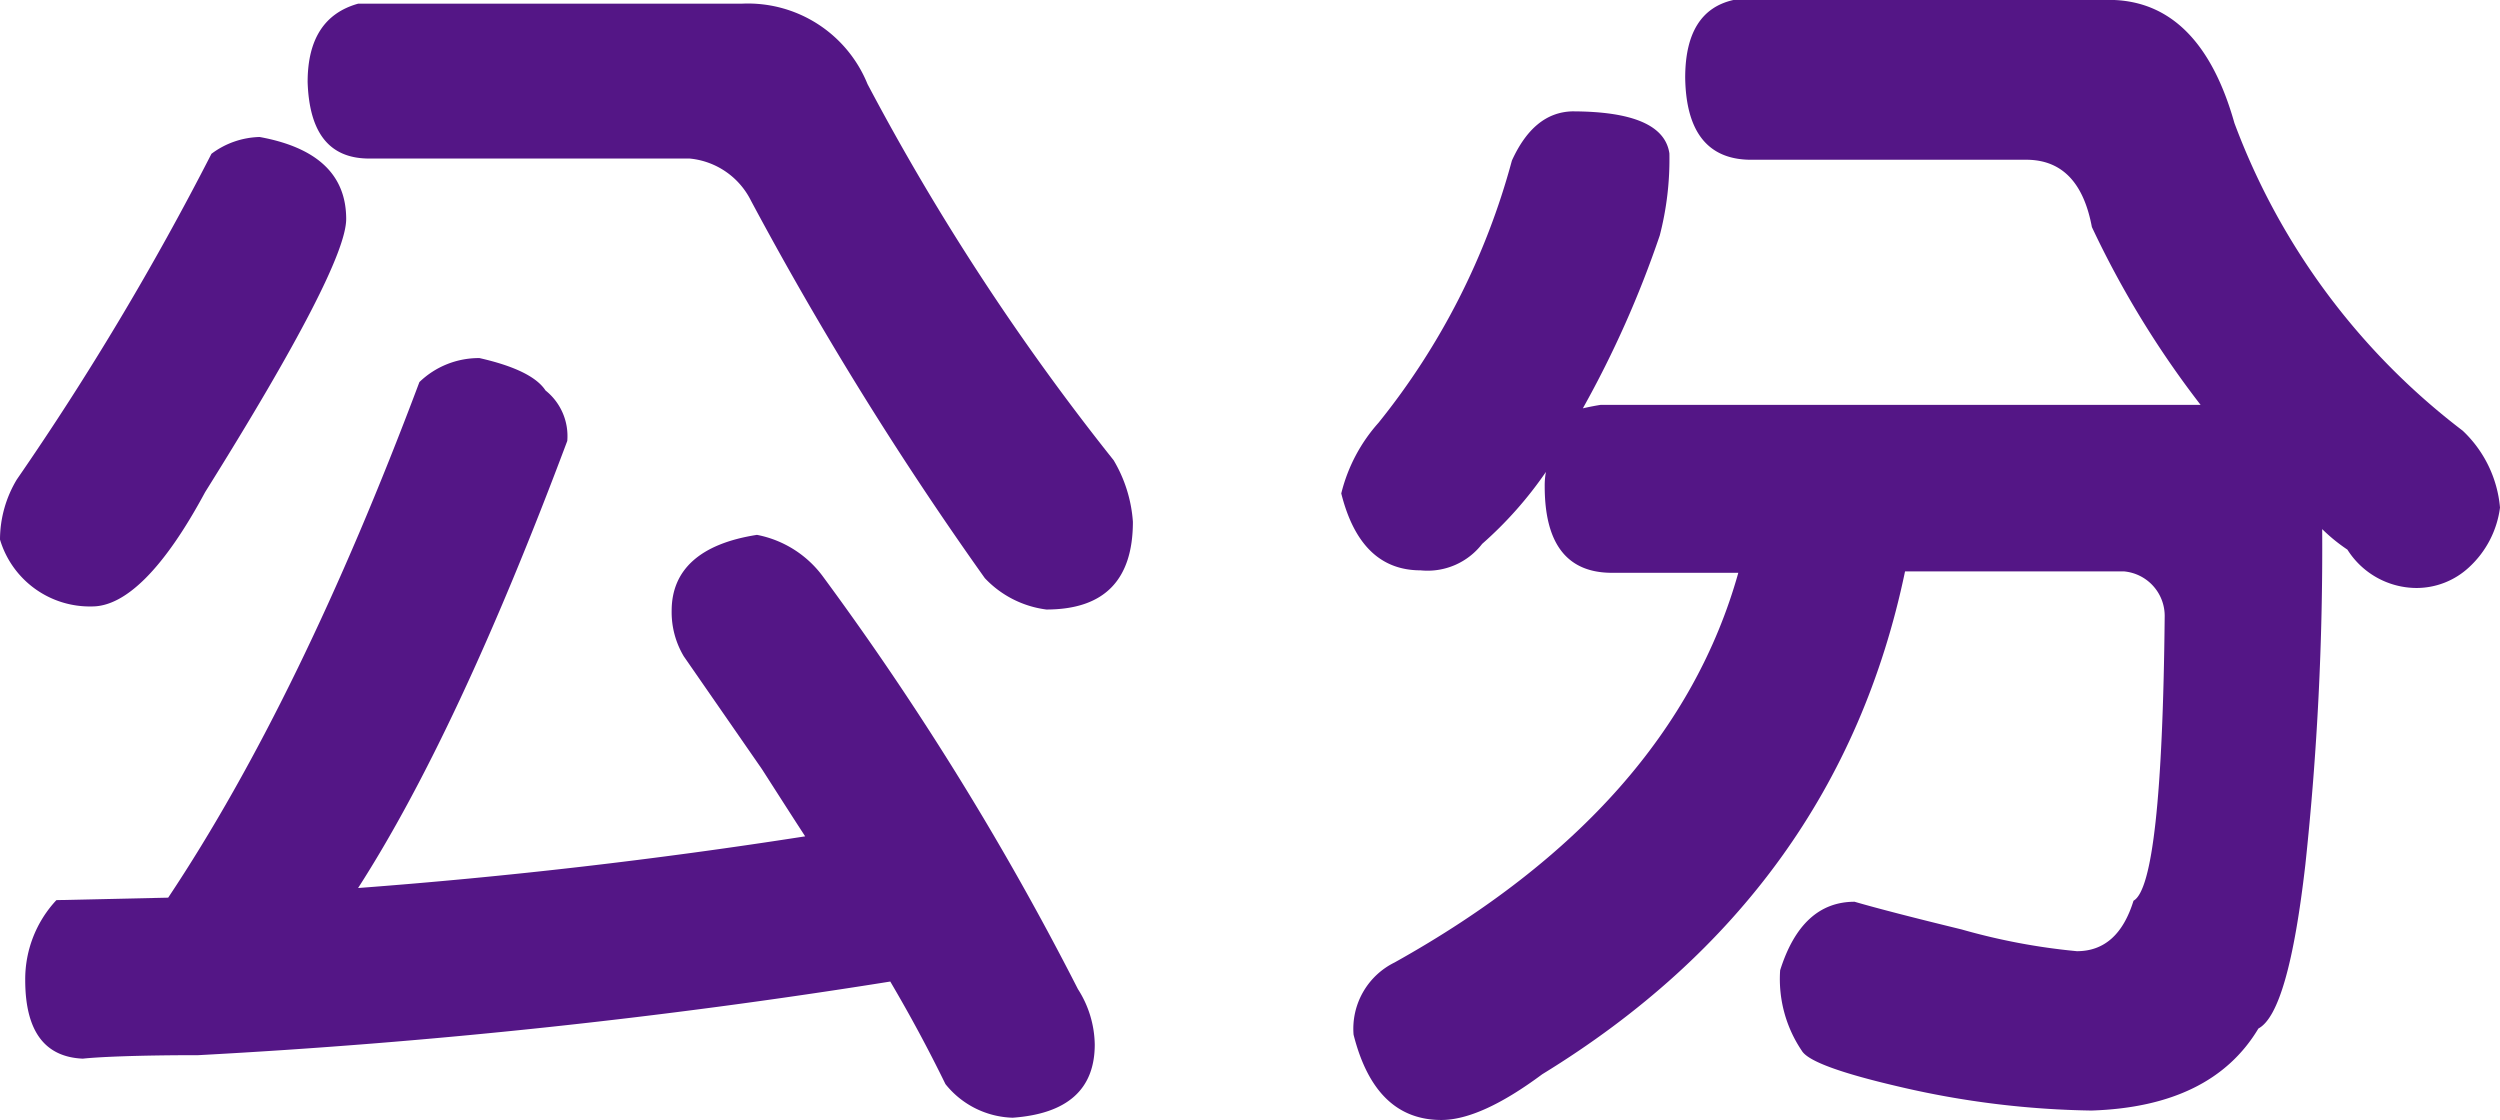
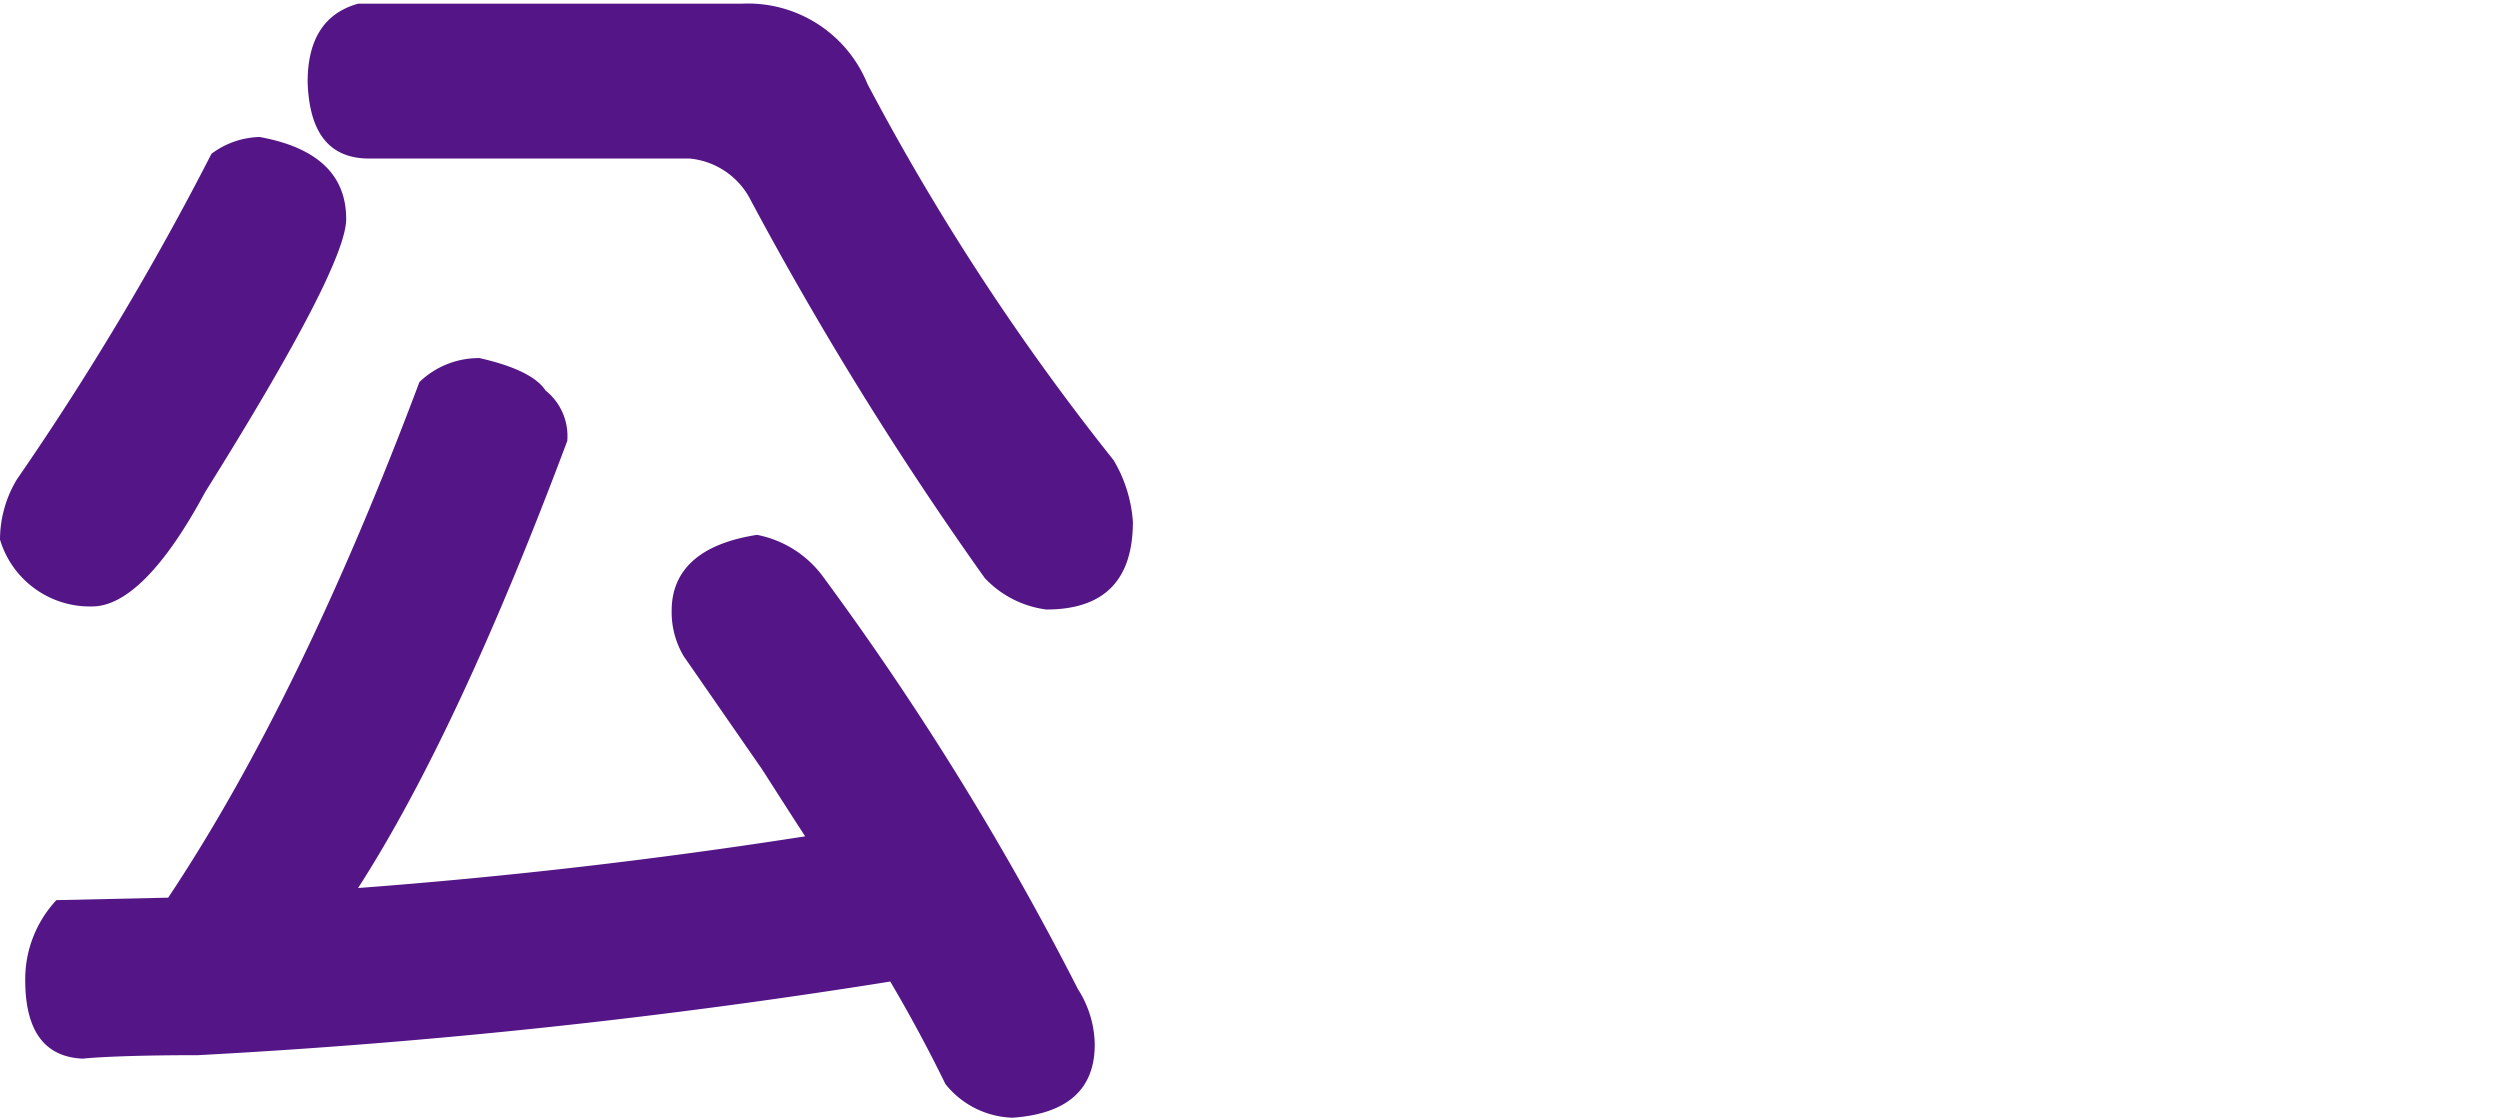
<svg xmlns="http://www.w3.org/2000/svg" viewBox="0 0 121.9 54.61">
  <g id="圖層_2" data-name="圖層 2">
    <g id="圖層_3" data-name="圖層 3">
      <g id="result-txt-cm">
        <path d="M12.66,6.68q4.22.77,4.22,4Q16.88,13,10,24c-2,3.72-3.87,5.57-5.51,5.57A4.57,4.57,0,0,1,0,26.31a5.7,5.7,0,0,1,.82-2.93A141.42,141.42,0,0,0,10.31,7.5,4.07,4.07,0,0,1,12.66,6.68Zm26.6,34.1c-.71-1.09-1.41-2.19-2.11-3.28L33.34,32a4.2,4.2,0,0,1-.59-2.22c0-2,1.39-3.27,4.16-3.7a5.22,5.22,0,0,1,3.23,2.05,144.34,144.34,0,0,1,12.42,20.1,5.13,5.13,0,0,1,.82,2.7q0,3.28-4,3.57a4.35,4.35,0,0,1-3.28-1.64q-1.23-2.52-2.69-5A323,323,0,0,1,9.67,51.45c-3,0-4.92.09-5.63.17q-2.8-.12-2.81-3.81a5.65,5.65,0,0,1,1.52-3.92l5.45-.12q6.45-9.68,12.25-25.14a4.17,4.17,0,0,1,2.93-1.17c1.72.39,2.79.92,3.22,1.58a2.84,2.84,0,0,1,1.06,2.46q-5.34,14.25-10.2,21.8Q28.37,42.48,39.26,40.78ZM17.46.18H36.15A6.29,6.29,0,0,1,42.3,4.1a117.43,117.43,0,0,0,12,18.34,6.79,6.79,0,0,1,.94,3q0,4.28-4.22,4.28a5,5,0,0,1-3-1.53A170,170,0,0,1,36.62,9.79a3.73,3.73,0,0,0-3-2.06H17.93C16.05,7.7,15.08,6.47,15,4Q15,.87,17.46.18Z" style="fill:#541686" />
-         <path d="M84.52,0h18.57c2.81.12,4.77,2.13,5.86,6a33.58,33.58,0,0,0,11.13,15,5.85,5.85,0,0,1,1.82,3.75,4.79,4.79,0,0,1-1.52,2.92,3.76,3.76,0,0,1-2.58,1,4,4,0,0,1-3.34-1.87,8.47,8.47,0,0,1-1.23-1,145,145,0,0,1-.82,16.35c-.55,4.8-1.31,7.48-2.29,8q-2.28,3.81-8.14,4A43.68,43.68,0,0,1,92.66,53c-2.89-.67-4.49-1.25-4.8-1.76a6.24,6.24,0,0,1-1.06-3.93c.7-2.22,1.91-3.34,3.63-3.34q1.65.48,5.22,1.35a31.06,31.06,0,0,0,5.62,1.06q2,0,2.76-2.46,1.39-.77,1.52-13.83a2.18,2.18,0,0,0-2-2.23H92.89Q89.62,43.54,75.2,52.38q-3,2.23-4.92,2.23-3.23,0-4.28-4.16a3.6,3.6,0,0,1,2-3.52q13.55-7.56,16.76-19H78.6q-3.28,0-3.28-4.22a3.58,3.58,0,0,1,.06-.7,18.93,18.93,0,0,1-3.11,3.51,3.36,3.36,0,0,1-3,1.29q-2.93,0-3.87-3.75a8.05,8.05,0,0,1,1.82-3.45,34.76,34.76,0,0,0,6.5-12.78c.71-1.56,1.68-2.36,2.93-2.4q4.45,0,4.75,2.05a14.85,14.85,0,0,1-.47,4,50.46,50.46,0,0,1-3.75,8.43c.31-.07.61-.13.88-.17h29.24A46.54,46.54,0,0,1,102,11.07c-.4-2.14-1.43-3.24-3.11-3.28H85.39c-2.1,0-3.18-1.34-3.22-4Q82.17.53,84.52,0Z" style="fill:#541686" />
      </g>
    </g>
  </g>
</svg>